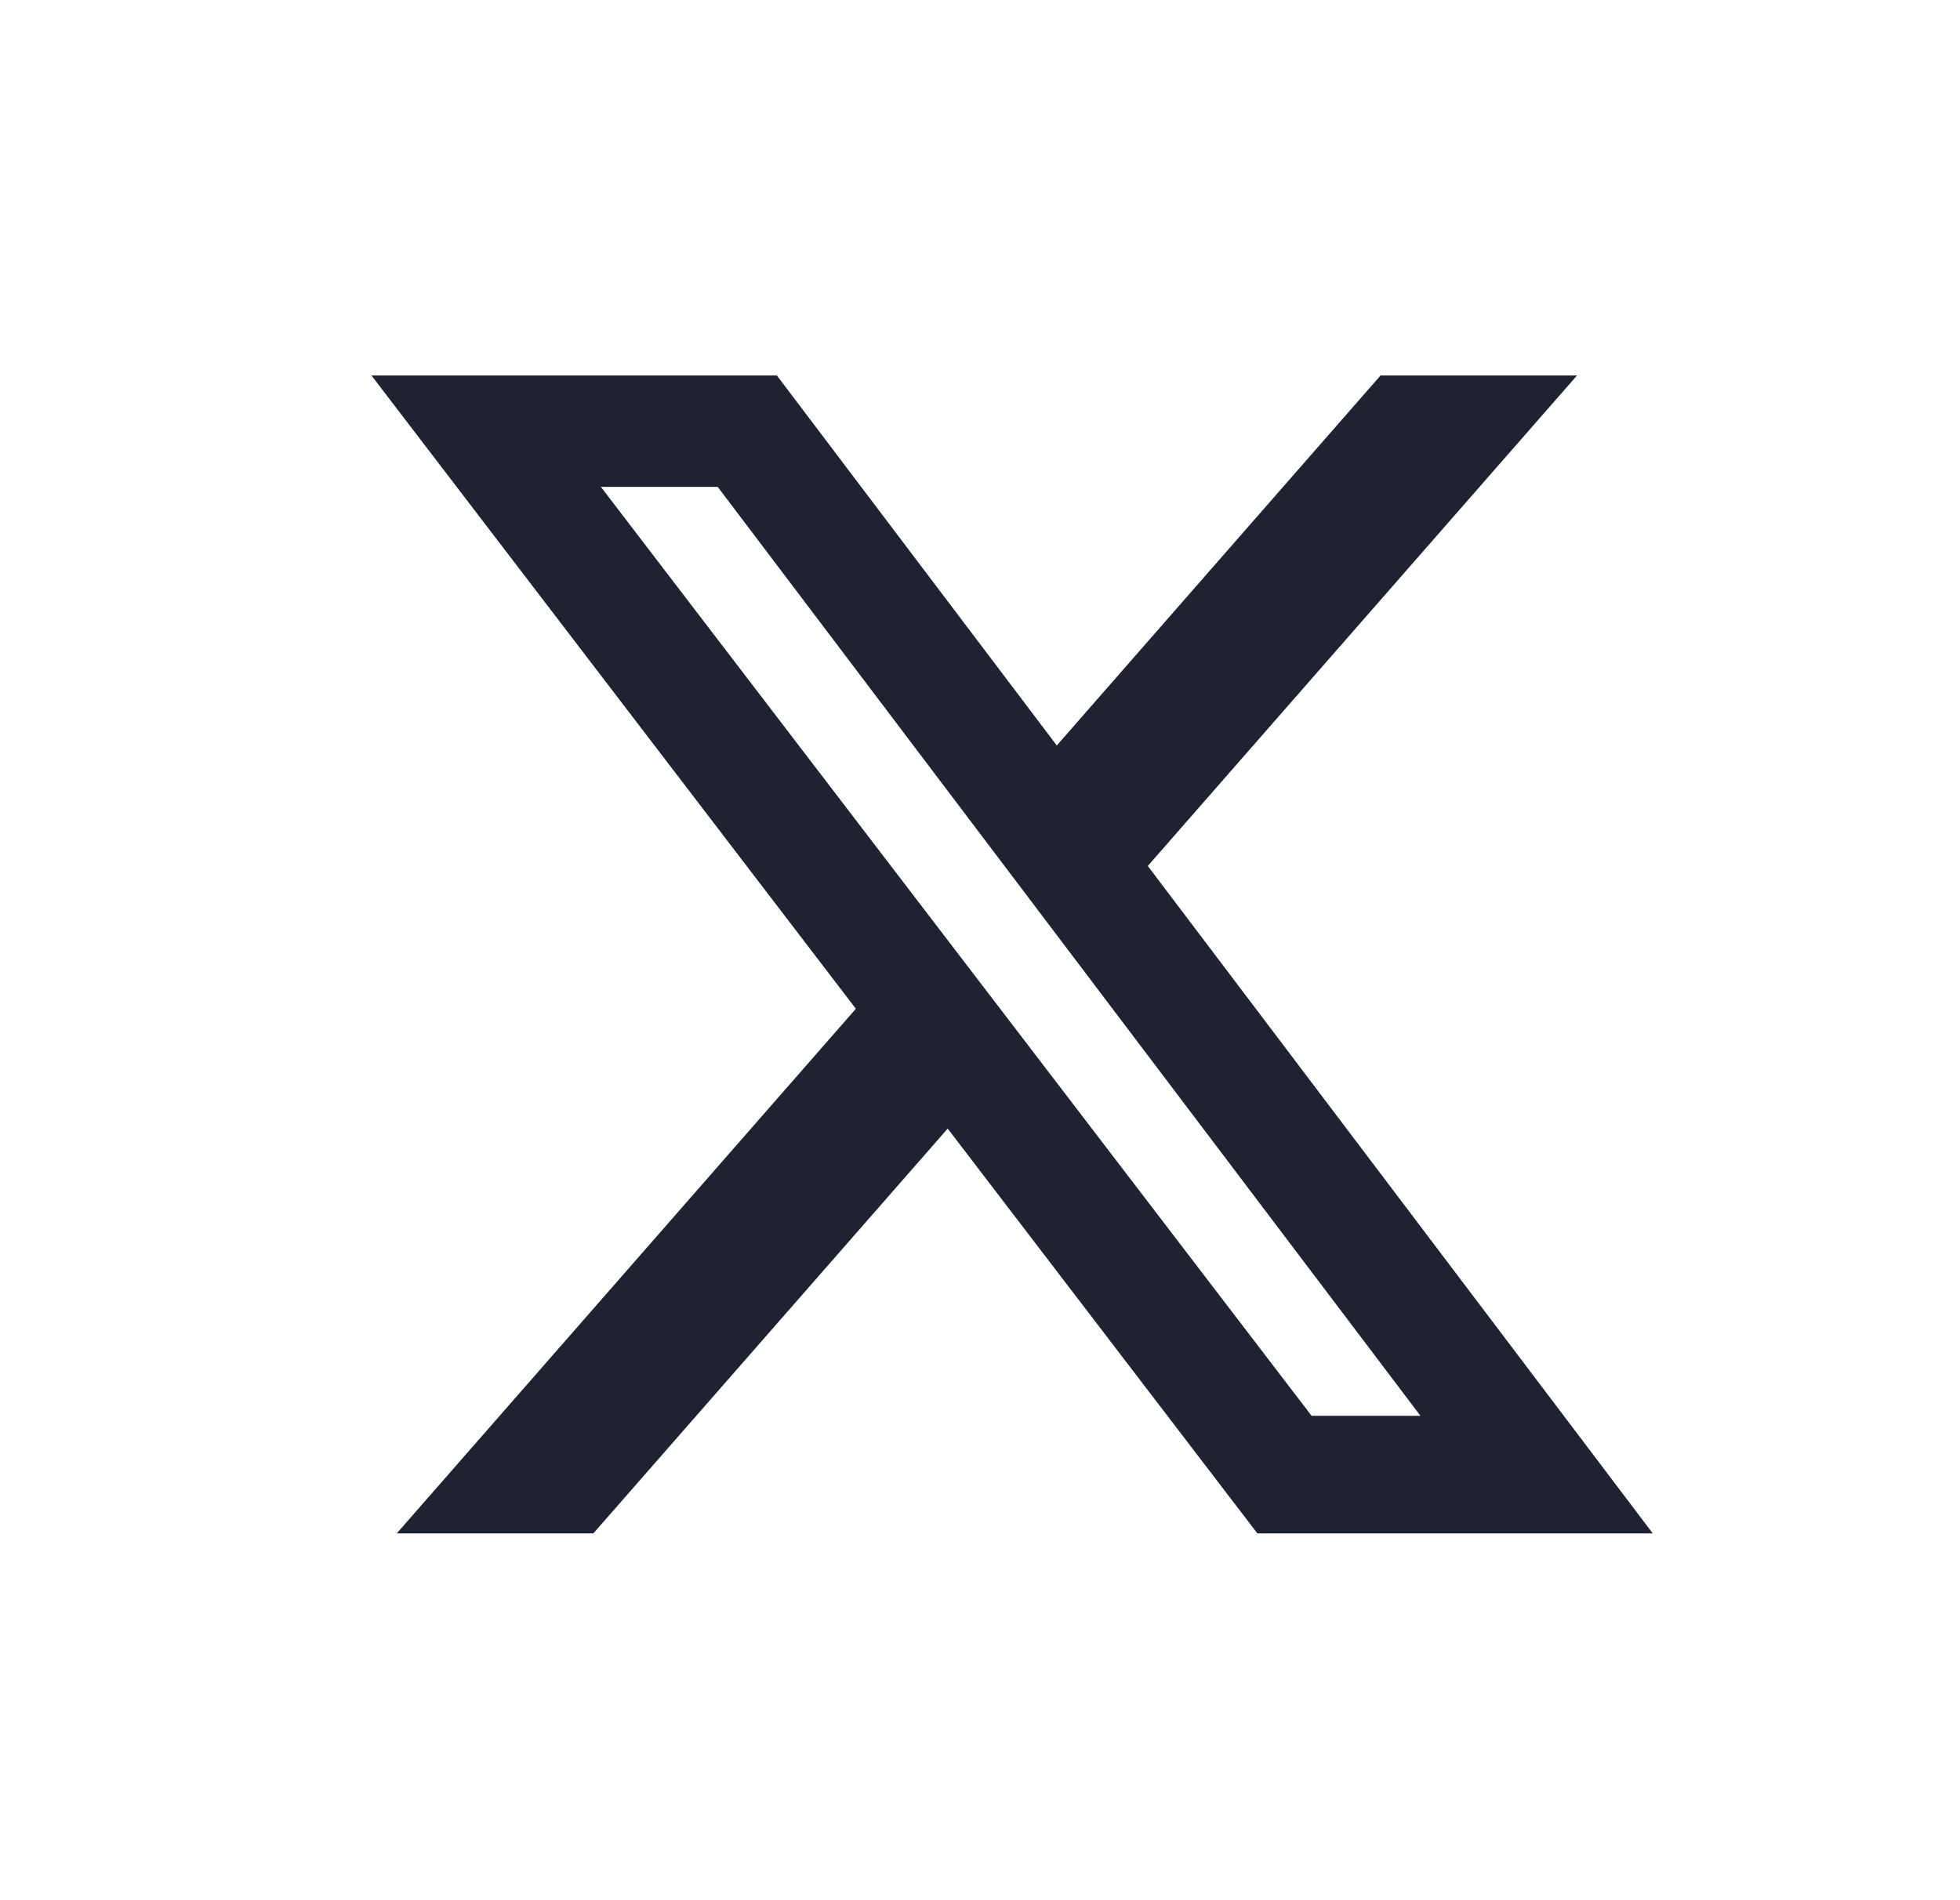
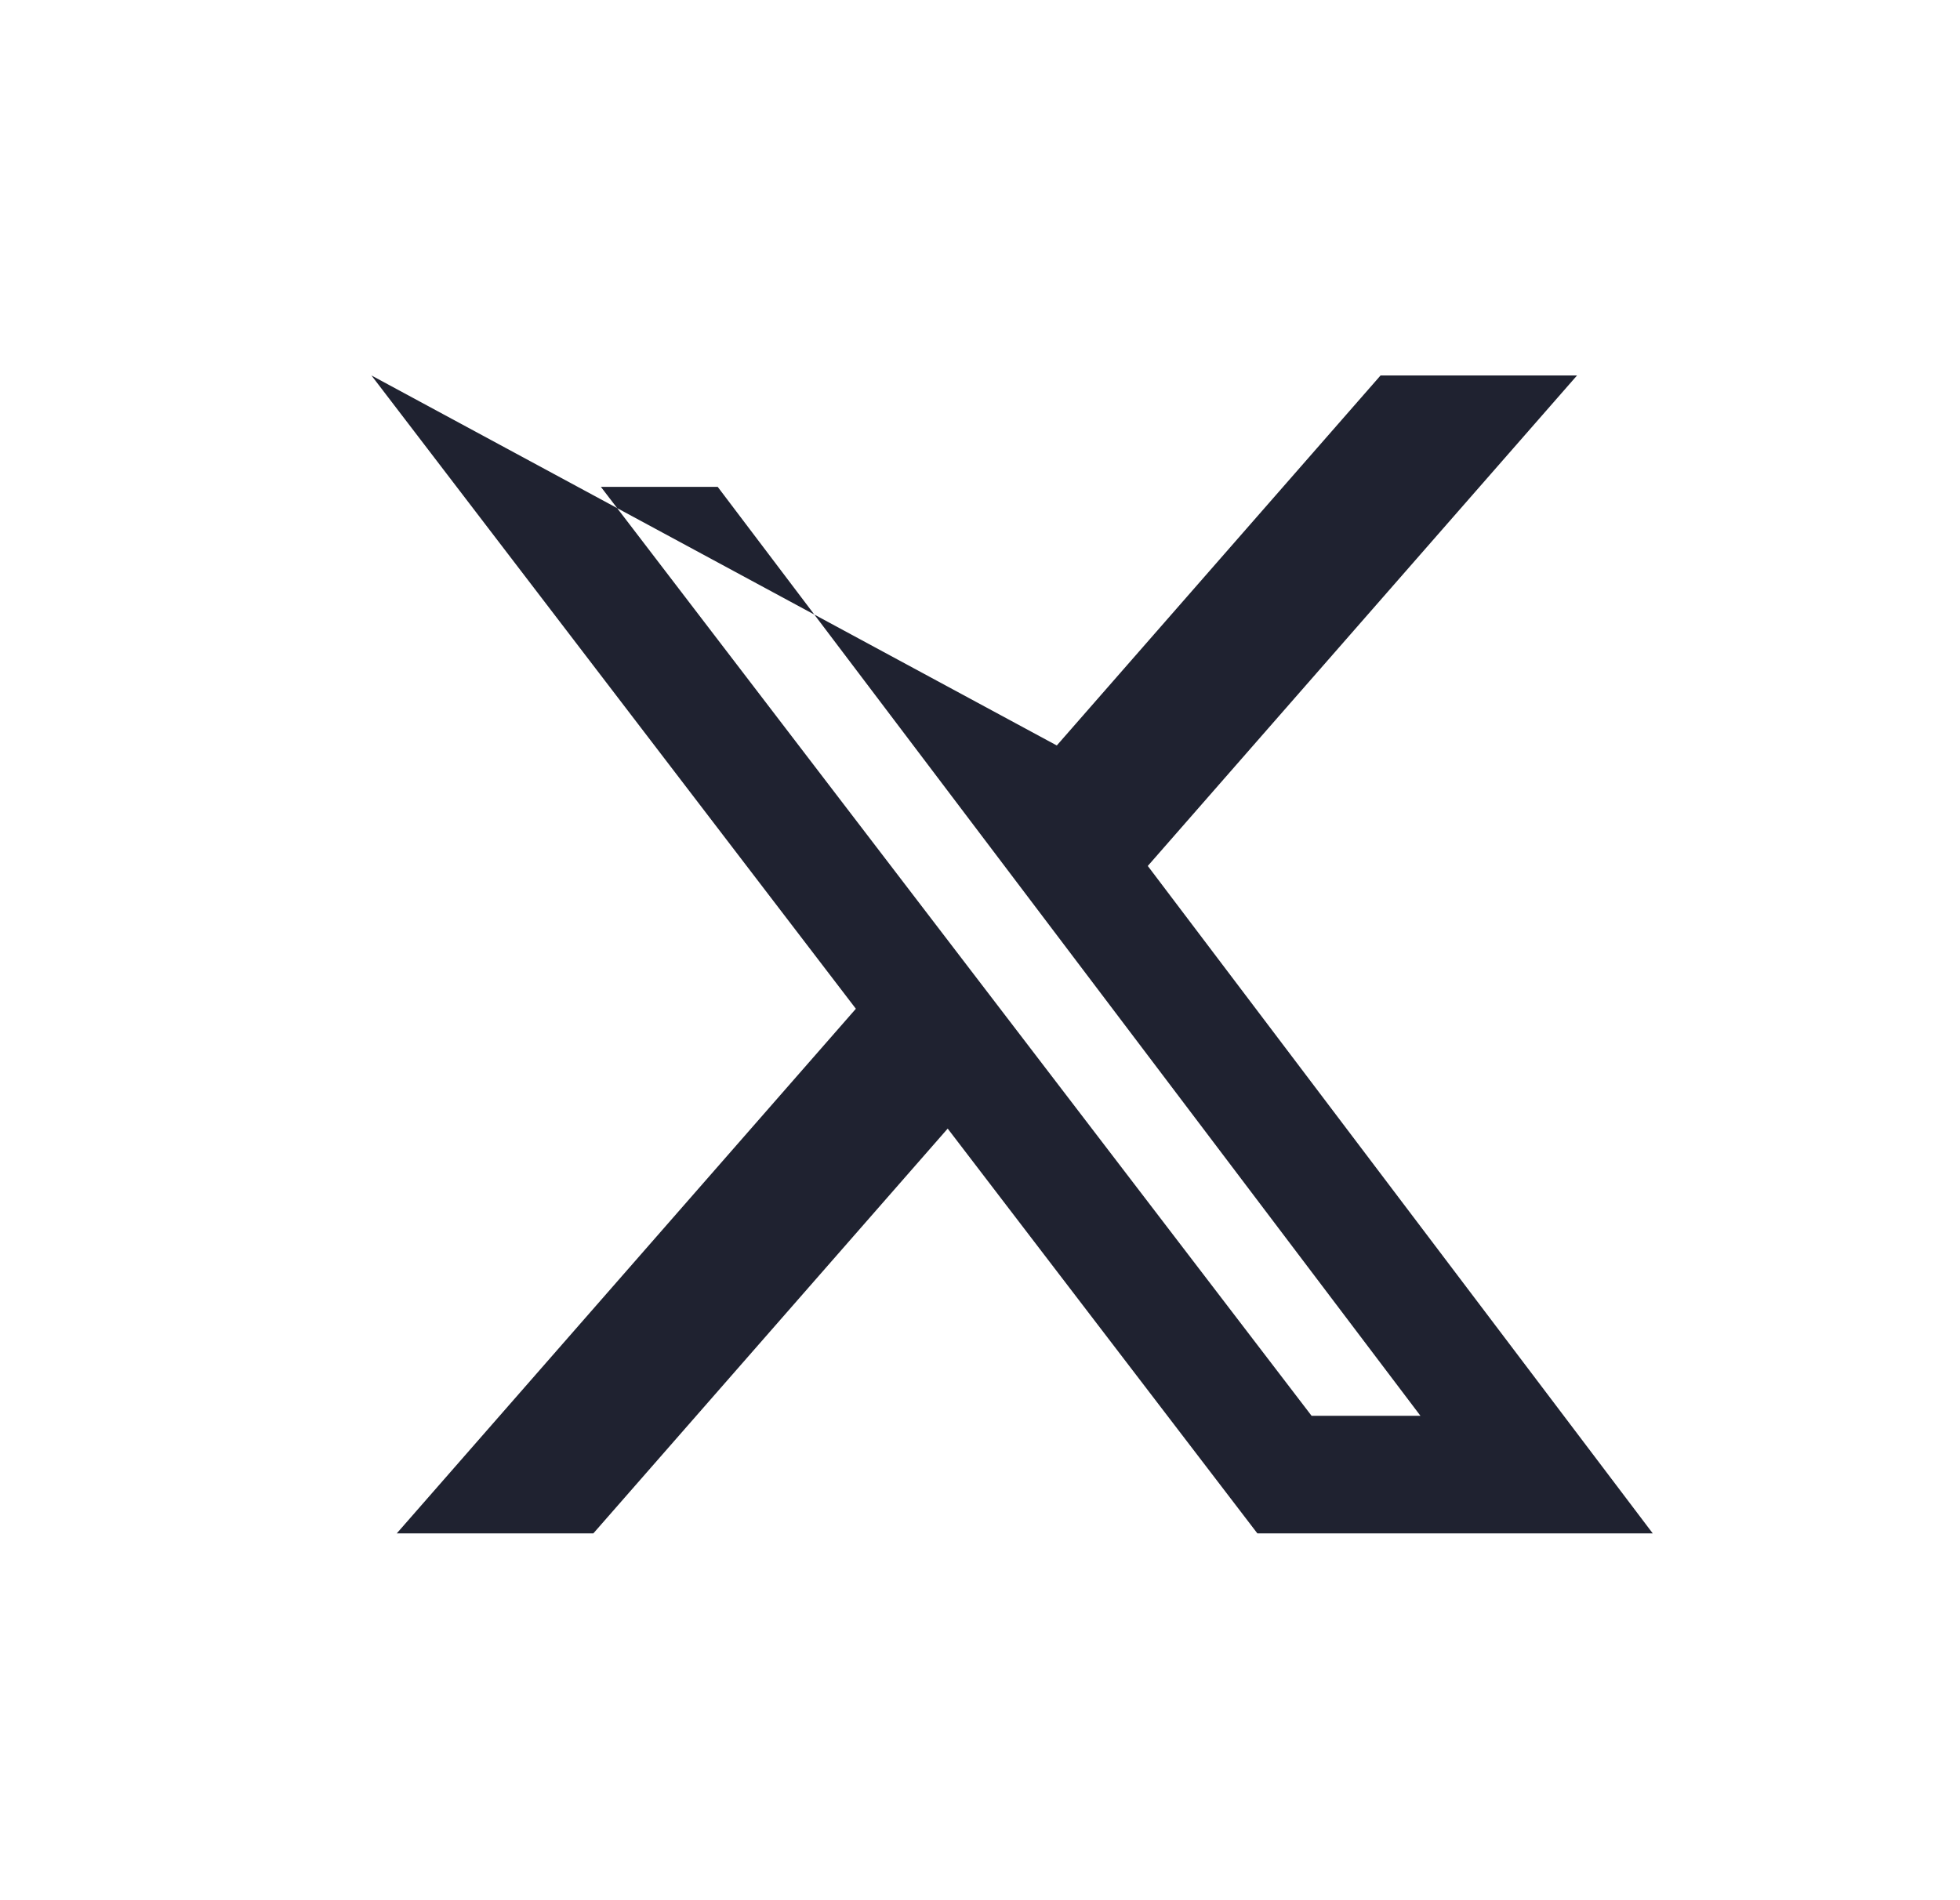
<svg xmlns="http://www.w3.org/2000/svg" width="33" height="32" viewBox="0 0 33 32" fill="none">
-   <path d="M23.244 6.323H26.552L19.325 14.583L27.827 25.823H21.17L15.956 19.006L9.99 25.823H6.68L14.41 16.988L6.254 6.323H13.08L17.793 12.554L23.244 6.323ZM22.083 23.843H23.916L12.084 8.199H10.117L22.083 23.843Z" fill="#1F2230" />
+   <path d="M23.244 6.323H26.552L19.325 14.583L27.827 25.823H21.17L15.956 19.006L9.99 25.823H6.68L14.41 16.988L6.254 6.323L17.793 12.554L23.244 6.323ZM22.083 23.843H23.916L12.084 8.199H10.117L22.083 23.843Z" fill="#1F2230" />
</svg>